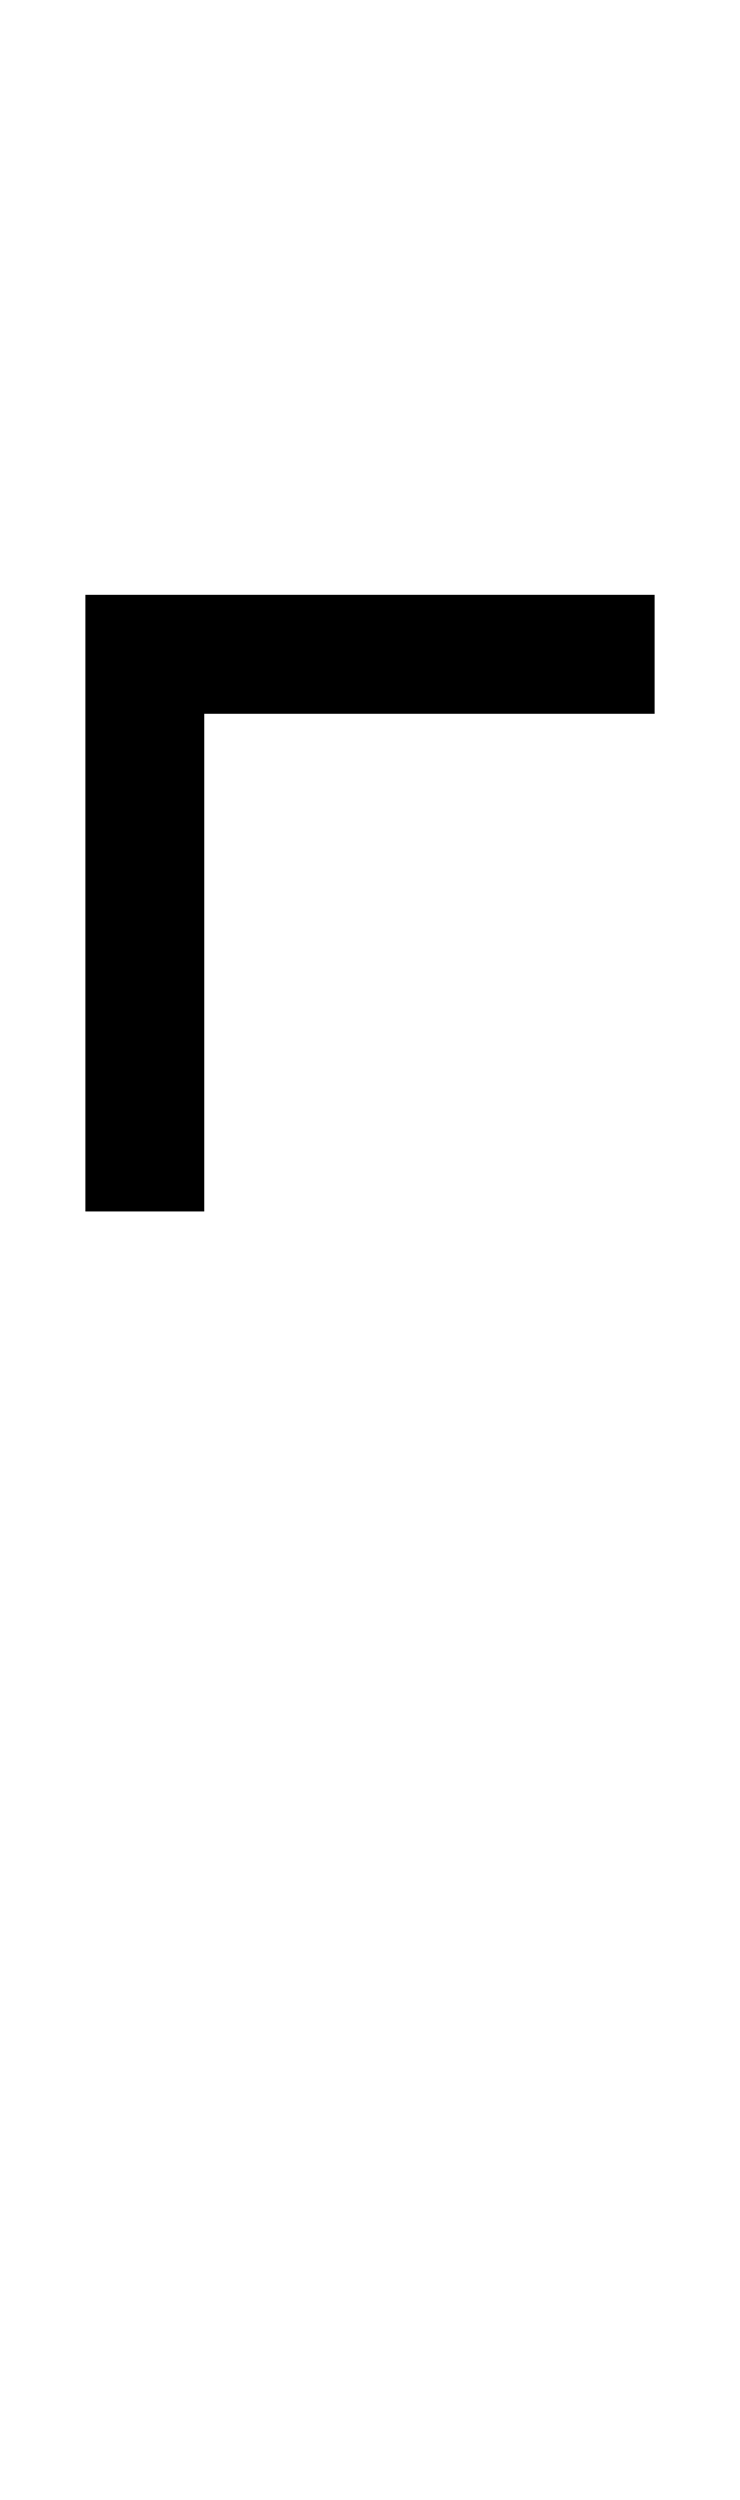
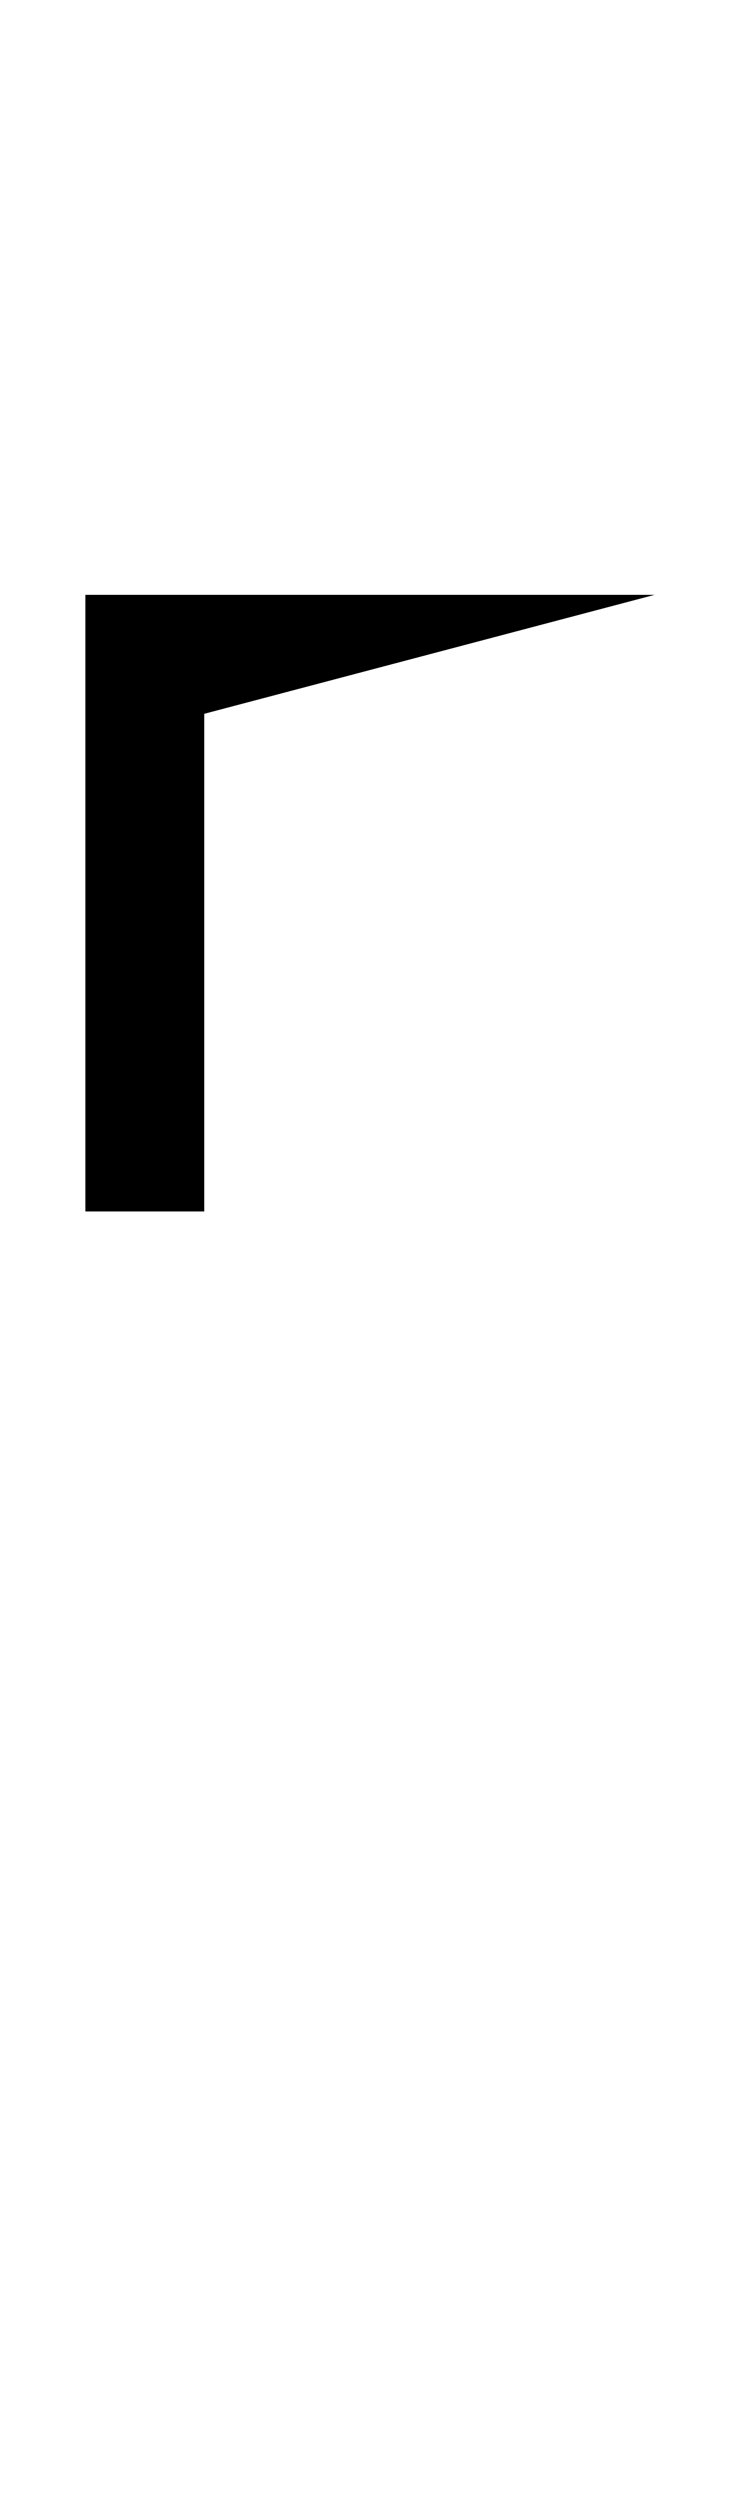
<svg xmlns="http://www.w3.org/2000/svg" width="88.4" height="298.4">
-   <path fill="black" d="M24.40 144.60L10.20 144.60L10.20 71L78.20 71L78.20 85.20L24.40 85.20L24.40 144.60Z" />
+   <path fill="black" d="M24.40 144.60L10.20 144.60L10.20 71L78.20 71L24.40 85.20L24.40 144.60Z" />
</svg>